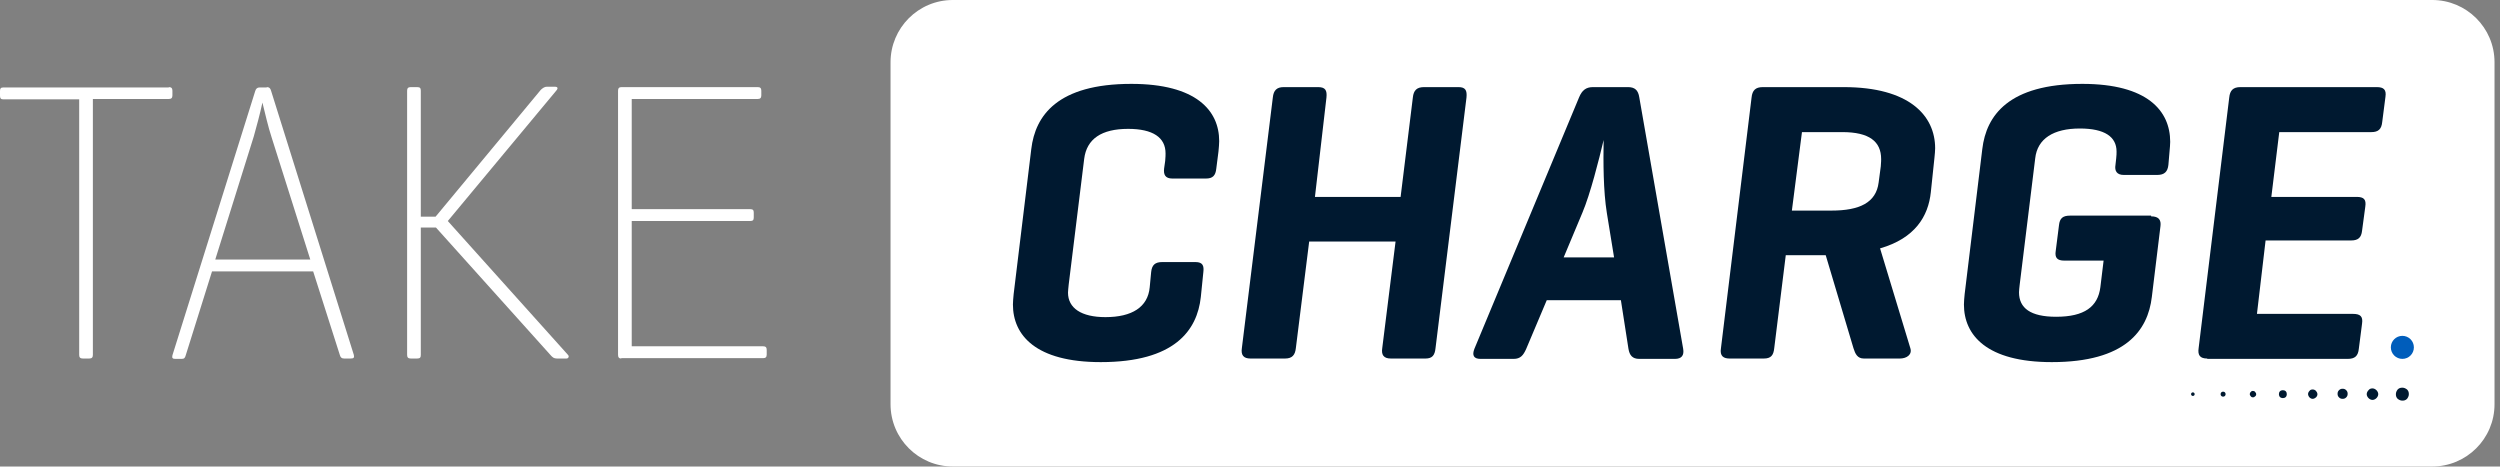
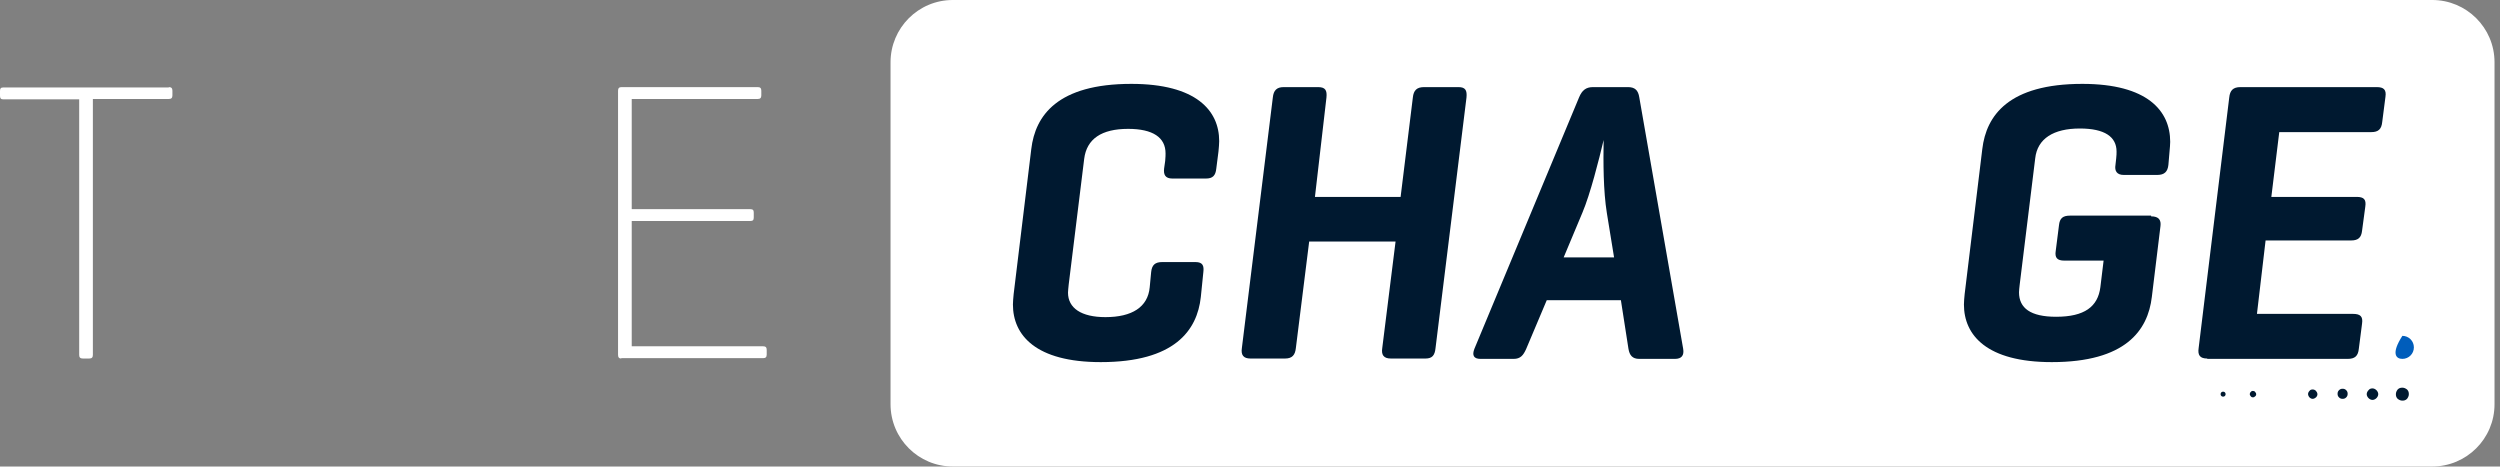
<svg xmlns="http://www.w3.org/2000/svg" width="209" height="39" viewBox="0 0 209 39" fill="none">
  <rect x="0" y="0" width="209" height="39" fill="#808080" stroke="none" />
  <path d="M203.336 39H79.655C76.796 39 74.449 36.683 74.449 33.794V5.206C74.449 2.347 76.766 0 79.655 0H203.336C206.195 0 208.542 2.317 208.542 5.206V33.794C208.542 36.683 206.195 39 203.336 39Z" fill="white" />
  <path d="M100.389 24.826C100.088 27.625 98.192 30.273 92.023 30.273C86.576 30.273 84.681 28.016 84.681 25.459C84.681 25.218 84.711 24.917 84.741 24.586L86.215 12.459C86.546 9.66 88.412 7.012 94.581 7.012C99.998 7.012 101.924 9.239 101.924 11.796C101.924 12.037 101.894 12.338 101.864 12.669L101.683 14.084C101.623 14.685 101.382 14.926 100.81 14.926H98.012C97.41 14.926 97.259 14.595 97.32 14.084L97.41 13.451C97.44 13.151 97.44 12.91 97.44 12.82C97.44 11.495 96.387 10.773 94.31 10.773C92.083 10.773 90.85 11.616 90.639 13.271L89.345 23.773C89.315 24.074 89.285 24.345 89.285 24.465C89.285 25.759 90.398 26.512 92.415 26.512C94.641 26.512 95.965 25.669 96.116 24.014L96.236 22.75C96.296 22.148 96.567 21.908 97.169 21.908H99.938C100.57 21.908 100.66 22.239 100.6 22.75L100.389 24.826Z" fill="#001930" />
  <path d="M109.929 16.461H117.091L118.114 8.155C118.174 7.554 118.445 7.283 119.047 7.283H121.935C122.507 7.283 122.658 7.554 122.598 8.155L120.01 29.1C119.949 29.702 119.739 29.973 119.167 29.973H116.278C115.676 29.973 115.466 29.672 115.556 29.1L116.669 20.192H109.447L108.334 29.1C108.273 29.672 108.033 29.973 107.431 29.973H104.542C103.97 29.973 103.729 29.702 103.82 29.1L106.408 8.155C106.468 7.554 106.739 7.283 107.31 7.283H110.199C110.801 7.283 110.952 7.554 110.891 8.155L109.929 16.461Z" fill="#001930" />
  <path d="M136.109 7.283C136.681 7.283 136.952 7.554 137.042 8.125L140.713 29.16C140.804 29.702 140.593 30.003 140.021 30.003H137.042C136.47 30.003 136.23 29.702 136.139 29.16L135.507 25.098H129.308L127.593 29.16C127.352 29.702 127.112 30.003 126.54 30.003H123.771C123.199 30.003 123.049 29.702 123.26 29.16L132.017 8.125C132.257 7.554 132.588 7.283 133.16 7.283H136.109ZM134.334 17.815C134.033 15.949 134.033 13.572 134.063 11.706C133.672 13.361 132.949 16.22 132.287 17.785L130.723 21.517H134.936L134.334 17.815Z" fill="#001930" />
-   <path d="M144.595 29.973C144.114 29.973 143.753 29.792 143.873 29.1L146.431 8.155C146.491 7.554 146.762 7.283 147.364 7.283H154.135C159.611 7.283 161.778 9.66 161.778 12.399C161.778 12.579 161.748 12.94 161.718 13.211L161.417 16.07C161.206 18.086 160.093 19.922 157.174 20.764L159.702 29.1C159.882 29.642 159.401 29.973 158.829 29.973H155.82C155.278 29.973 155.098 29.581 154.947 29.1L152.63 21.336H149.29L148.327 29.1C148.266 29.702 148.056 29.973 147.454 29.973H144.595ZM150.644 11.044L149.801 17.605H153.111C155.459 17.605 156.843 16.942 157.054 15.257L157.234 13.903C157.264 13.512 157.264 13.392 157.264 13.301C157.264 11.827 156.271 11.044 154.014 11.044H150.644Z" fill="#001930" />
  <path d="M179.833 18.086C180.495 18.086 180.676 18.417 180.616 18.898L179.893 24.826C179.562 27.625 177.697 30.273 171.528 30.273C166.081 30.273 164.185 28.016 164.185 25.459C164.185 25.218 164.215 24.887 164.245 24.586L165.72 12.459C166.051 9.66 167.917 7.012 174.086 7.012C179.532 7.012 181.428 9.269 181.428 11.857C181.428 12.067 181.398 12.398 181.368 12.729L181.278 13.783C181.217 14.354 180.947 14.625 180.345 14.625H177.546C176.974 14.625 176.764 14.294 176.854 13.783L176.914 13.241C176.944 12.97 176.944 12.82 176.944 12.669C176.944 11.435 175.951 10.743 173.875 10.743C171.678 10.743 170.324 11.586 170.143 13.241L168.849 23.773C168.819 24.044 168.789 24.285 168.789 24.435C168.789 25.759 169.752 26.482 171.889 26.482C174.266 26.482 175.38 25.639 175.59 24.014L175.861 21.787H172.581C171.979 21.787 171.768 21.546 171.859 20.975L172.13 18.838C172.19 18.236 172.461 18.026 173.062 18.026H179.833V18.086Z" fill="#001930" />
  <path d="M184.528 29.973C183.926 29.973 183.715 29.702 183.806 29.1L186.364 8.155C186.424 7.554 186.695 7.283 187.296 7.283H198.702C199.273 7.283 199.514 7.493 199.424 8.095L199.153 10.202C199.093 10.803 198.822 11.044 198.25 11.044H190.546L189.884 16.461H197.016C197.618 16.461 197.829 16.672 197.739 17.273L197.468 19.29C197.408 19.861 197.137 20.102 196.565 20.102H189.403L188.681 26.241H196.715C197.317 26.241 197.558 26.452 197.468 27.053L197.197 29.16C197.137 29.762 196.866 30.003 196.264 30.003H184.528V29.973Z" fill="#001930" />
  <path d="M14.113 7.282C14.324 7.282 14.414 7.372 14.414 7.583V7.974C14.414 8.185 14.324 8.275 14.113 8.275H7.764V29.671C7.764 29.882 7.674 29.972 7.463 29.972H6.921C6.711 29.972 6.62 29.882 6.62 29.671V8.305H0.271C0.06 8.305 0 8.215 0 8.004V7.613C0 7.403 0.06 7.312 0.271 7.312H14.113V7.282Z" fill="white" />
-   <path d="M22.299 7.282C22.51 7.282 22.6 7.372 22.66 7.583L29.581 29.671C29.642 29.912 29.551 29.972 29.311 29.972H28.769C28.558 29.972 28.468 29.882 28.408 29.671L26.181 22.69H17.725L15.528 29.701C15.468 29.912 15.408 30.002 15.197 30.002H14.655C14.445 30.002 14.355 29.942 14.415 29.701L21.336 7.613C21.396 7.403 21.517 7.312 21.697 7.312H22.299V7.282ZM22.72 11.525C22.419 10.623 22.149 9.419 21.938 8.576C21.757 9.449 21.396 10.773 21.216 11.405L17.996 21.697H25.94L22.72 11.525Z" fill="white" />
-   <path d="M47.486 29.671C47.607 29.792 47.517 29.972 47.366 29.972H46.554C46.313 29.972 46.193 29.882 46.012 29.671L36.443 19.019H35.179V29.671C35.179 29.882 35.118 29.972 34.878 29.972H34.336C34.125 29.972 34.035 29.882 34.035 29.671V7.583C34.035 7.373 34.125 7.283 34.336 7.283H34.878C35.118 7.283 35.179 7.373 35.179 7.583V18.116H36.413L45.2 7.523C45.32 7.403 45.5 7.252 45.711 7.252H46.403C46.614 7.252 46.674 7.373 46.524 7.553L37.436 18.477L47.486 29.671Z" fill="white" />
  <path d="M51.94 29.972C51.759 29.972 51.669 29.882 51.669 29.671V7.583C51.669 7.372 51.759 7.282 51.97 7.282H63.345C63.556 7.282 63.646 7.372 63.646 7.583V7.974C63.646 8.185 63.556 8.275 63.345 8.275H52.812V17.484H62.713C62.954 17.484 63.014 17.574 63.014 17.785V18.176C63.014 18.386 62.954 18.477 62.713 18.477H52.812V28.949H63.796C64.007 28.949 64.097 29.039 64.097 29.25V29.641C64.097 29.852 64.007 29.942 63.796 29.942H51.94V29.972Z" fill="white" />
-   <path d="M200.838 30.003C201.37 30.003 201.801 29.572 201.801 29.04C201.801 28.508 201.37 28.077 200.838 28.077C200.306 28.077 199.875 28.508 199.875 29.04C199.875 29.572 200.306 30.003 200.838 30.003Z" fill="#005DBB" />
+   <path d="M200.838 30.003C201.37 30.003 201.801 29.572 201.801 29.04C201.801 28.508 201.37 28.077 200.838 28.077C199.875 29.572 200.306 30.003 200.838 30.003Z" fill="#005DBB" />
  <path d="M200.446 33.343C200.326 33.222 200.296 33.102 200.296 32.951C200.296 32.801 200.356 32.681 200.446 32.56C200.567 32.44 200.687 32.41 200.838 32.41C200.988 32.41 201.108 32.47 201.229 32.56C201.349 32.681 201.379 32.801 201.379 32.951C201.379 33.102 201.319 33.222 201.229 33.343C201.108 33.463 200.988 33.493 200.838 33.493C200.687 33.493 200.567 33.433 200.446 33.343Z" fill="#001930" />
  <path d="M198.34 32.47C198.46 32.47 198.581 32.53 198.671 32.62C198.761 32.711 198.821 32.831 198.821 32.951C198.821 33.072 198.761 33.192 198.671 33.282C198.581 33.373 198.46 33.433 198.34 33.433C198.22 33.433 198.099 33.373 198.009 33.282C197.919 33.192 197.858 33.072 197.858 32.951C197.858 32.831 197.919 32.711 198.009 32.62C198.099 32.5 198.22 32.47 198.34 32.47Z" fill="#001930" />
  <path d="M195.842 32.5C195.963 32.5 196.053 32.53 196.143 32.62C196.233 32.711 196.263 32.801 196.263 32.921C196.263 33.042 196.233 33.132 196.143 33.222C196.053 33.312 195.963 33.343 195.842 33.343C195.722 33.343 195.632 33.312 195.541 33.222C195.451 33.132 195.421 33.042 195.421 32.921C195.421 32.801 195.451 32.711 195.541 32.62C195.632 32.53 195.722 32.5 195.842 32.5Z" fill="#001930" />
  <path d="M193.345 32.56C193.435 32.56 193.525 32.59 193.616 32.68C193.676 32.741 193.736 32.861 193.736 32.951C193.736 33.041 193.706 33.132 193.616 33.222C193.555 33.282 193.435 33.343 193.345 33.343C193.255 33.343 193.164 33.312 193.074 33.222C193.014 33.162 192.954 33.041 192.954 32.951C192.954 32.861 192.984 32.771 193.074 32.68C193.134 32.59 193.224 32.56 193.345 32.56Z" fill="#001930" />
-   <path d="M190.847 32.62C190.937 32.62 191.028 32.65 191.088 32.71C191.148 32.771 191.178 32.861 191.178 32.951C191.178 33.041 191.148 33.132 191.088 33.192C191.028 33.252 190.937 33.282 190.847 33.282C190.757 33.282 190.667 33.252 190.606 33.192C190.546 33.132 190.516 33.041 190.516 32.951C190.516 32.861 190.546 32.771 190.606 32.71C190.667 32.65 190.757 32.62 190.847 32.62Z" fill="#001930" />
  <path d="M188.349 32.681C188.41 32.681 188.5 32.711 188.53 32.771C188.59 32.831 188.62 32.891 188.62 32.952C188.62 33.012 188.59 33.102 188.53 33.132C188.47 33.192 188.41 33.222 188.349 33.222C188.289 33.222 188.199 33.192 188.169 33.132C188.109 33.072 188.079 33.012 188.079 32.952C188.079 32.891 188.109 32.801 188.169 32.771C188.199 32.711 188.259 32.681 188.349 32.681Z" fill="#001930" />
  <path d="M185.851 32.741C185.911 32.741 185.972 32.771 186.002 32.801C186.032 32.831 186.062 32.891 186.062 32.951C186.062 33.012 186.032 33.072 186.002 33.102C185.972 33.132 185.911 33.162 185.851 33.162C185.791 33.162 185.731 33.132 185.701 33.102C185.671 33.072 185.641 33.012 185.641 32.951C185.641 32.891 185.671 32.831 185.701 32.801C185.731 32.771 185.791 32.741 185.851 32.741Z" fill="#001930" />
-   <path d="M183.324 33.102C183.407 33.102 183.474 33.034 183.474 32.951C183.474 32.868 183.407 32.801 183.324 32.801C183.241 32.801 183.173 32.868 183.173 32.951C183.173 33.034 183.241 33.102 183.324 33.102Z" fill="#001930" />
</svg>